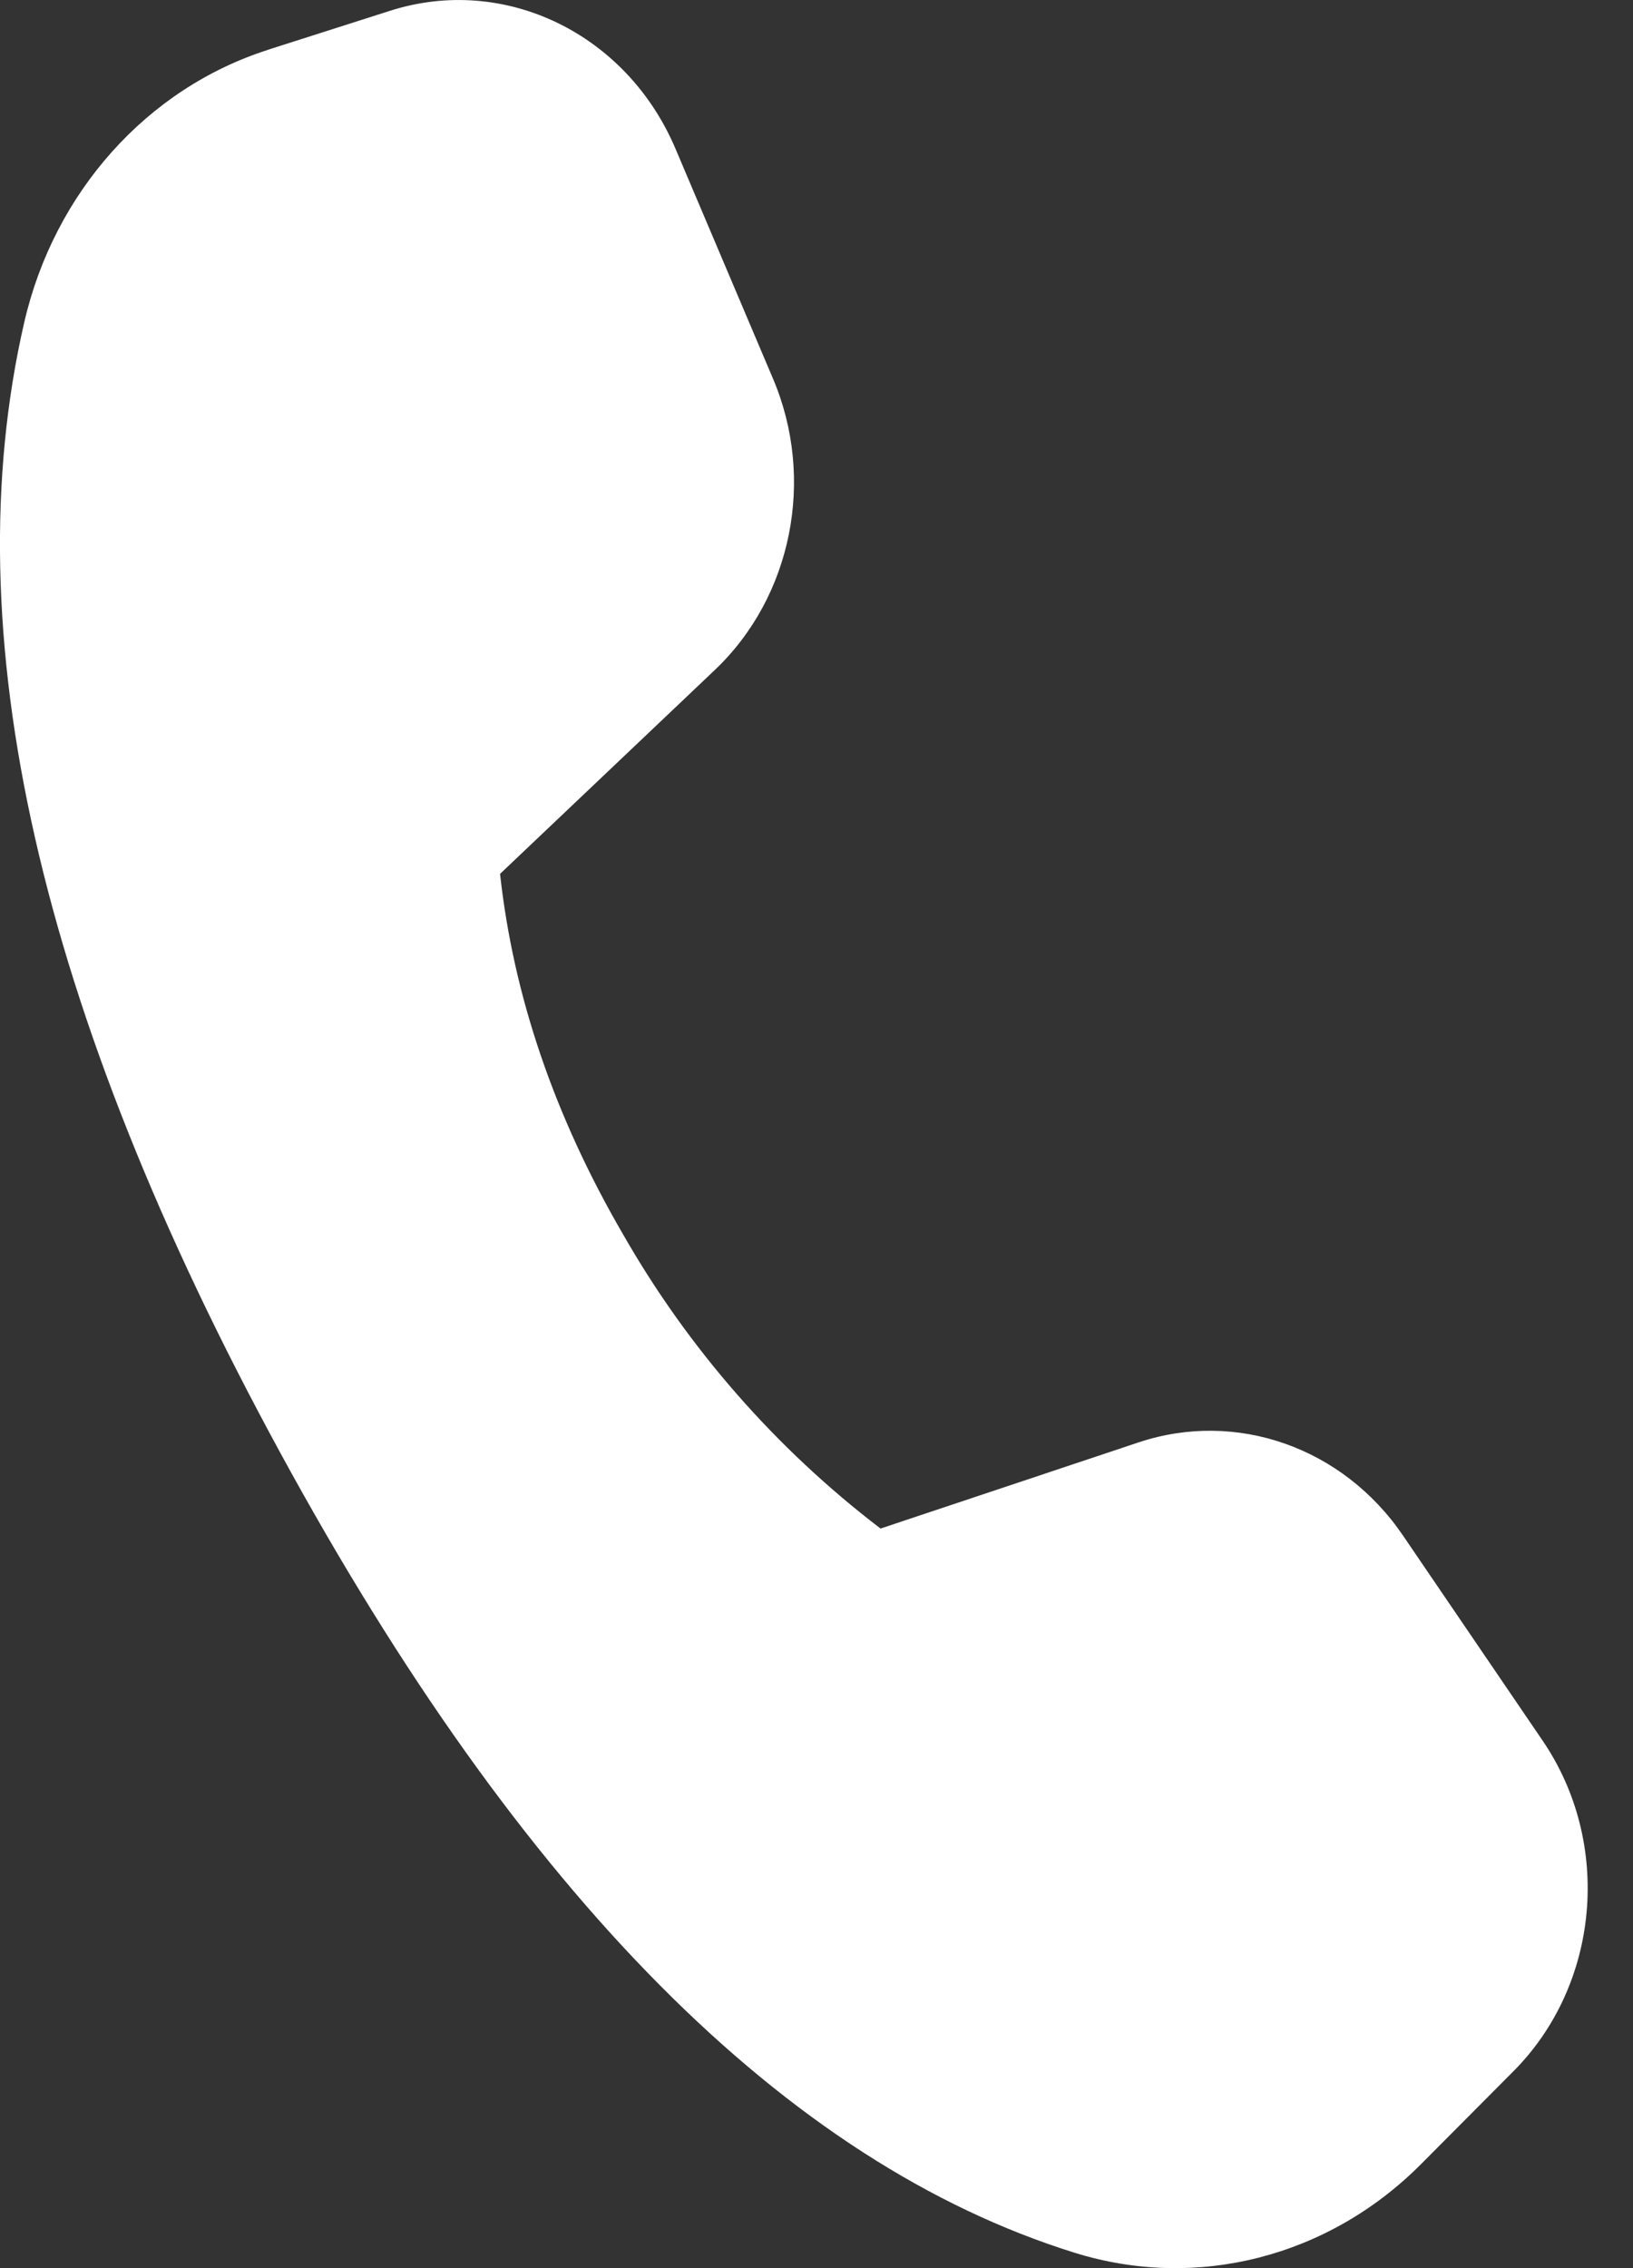
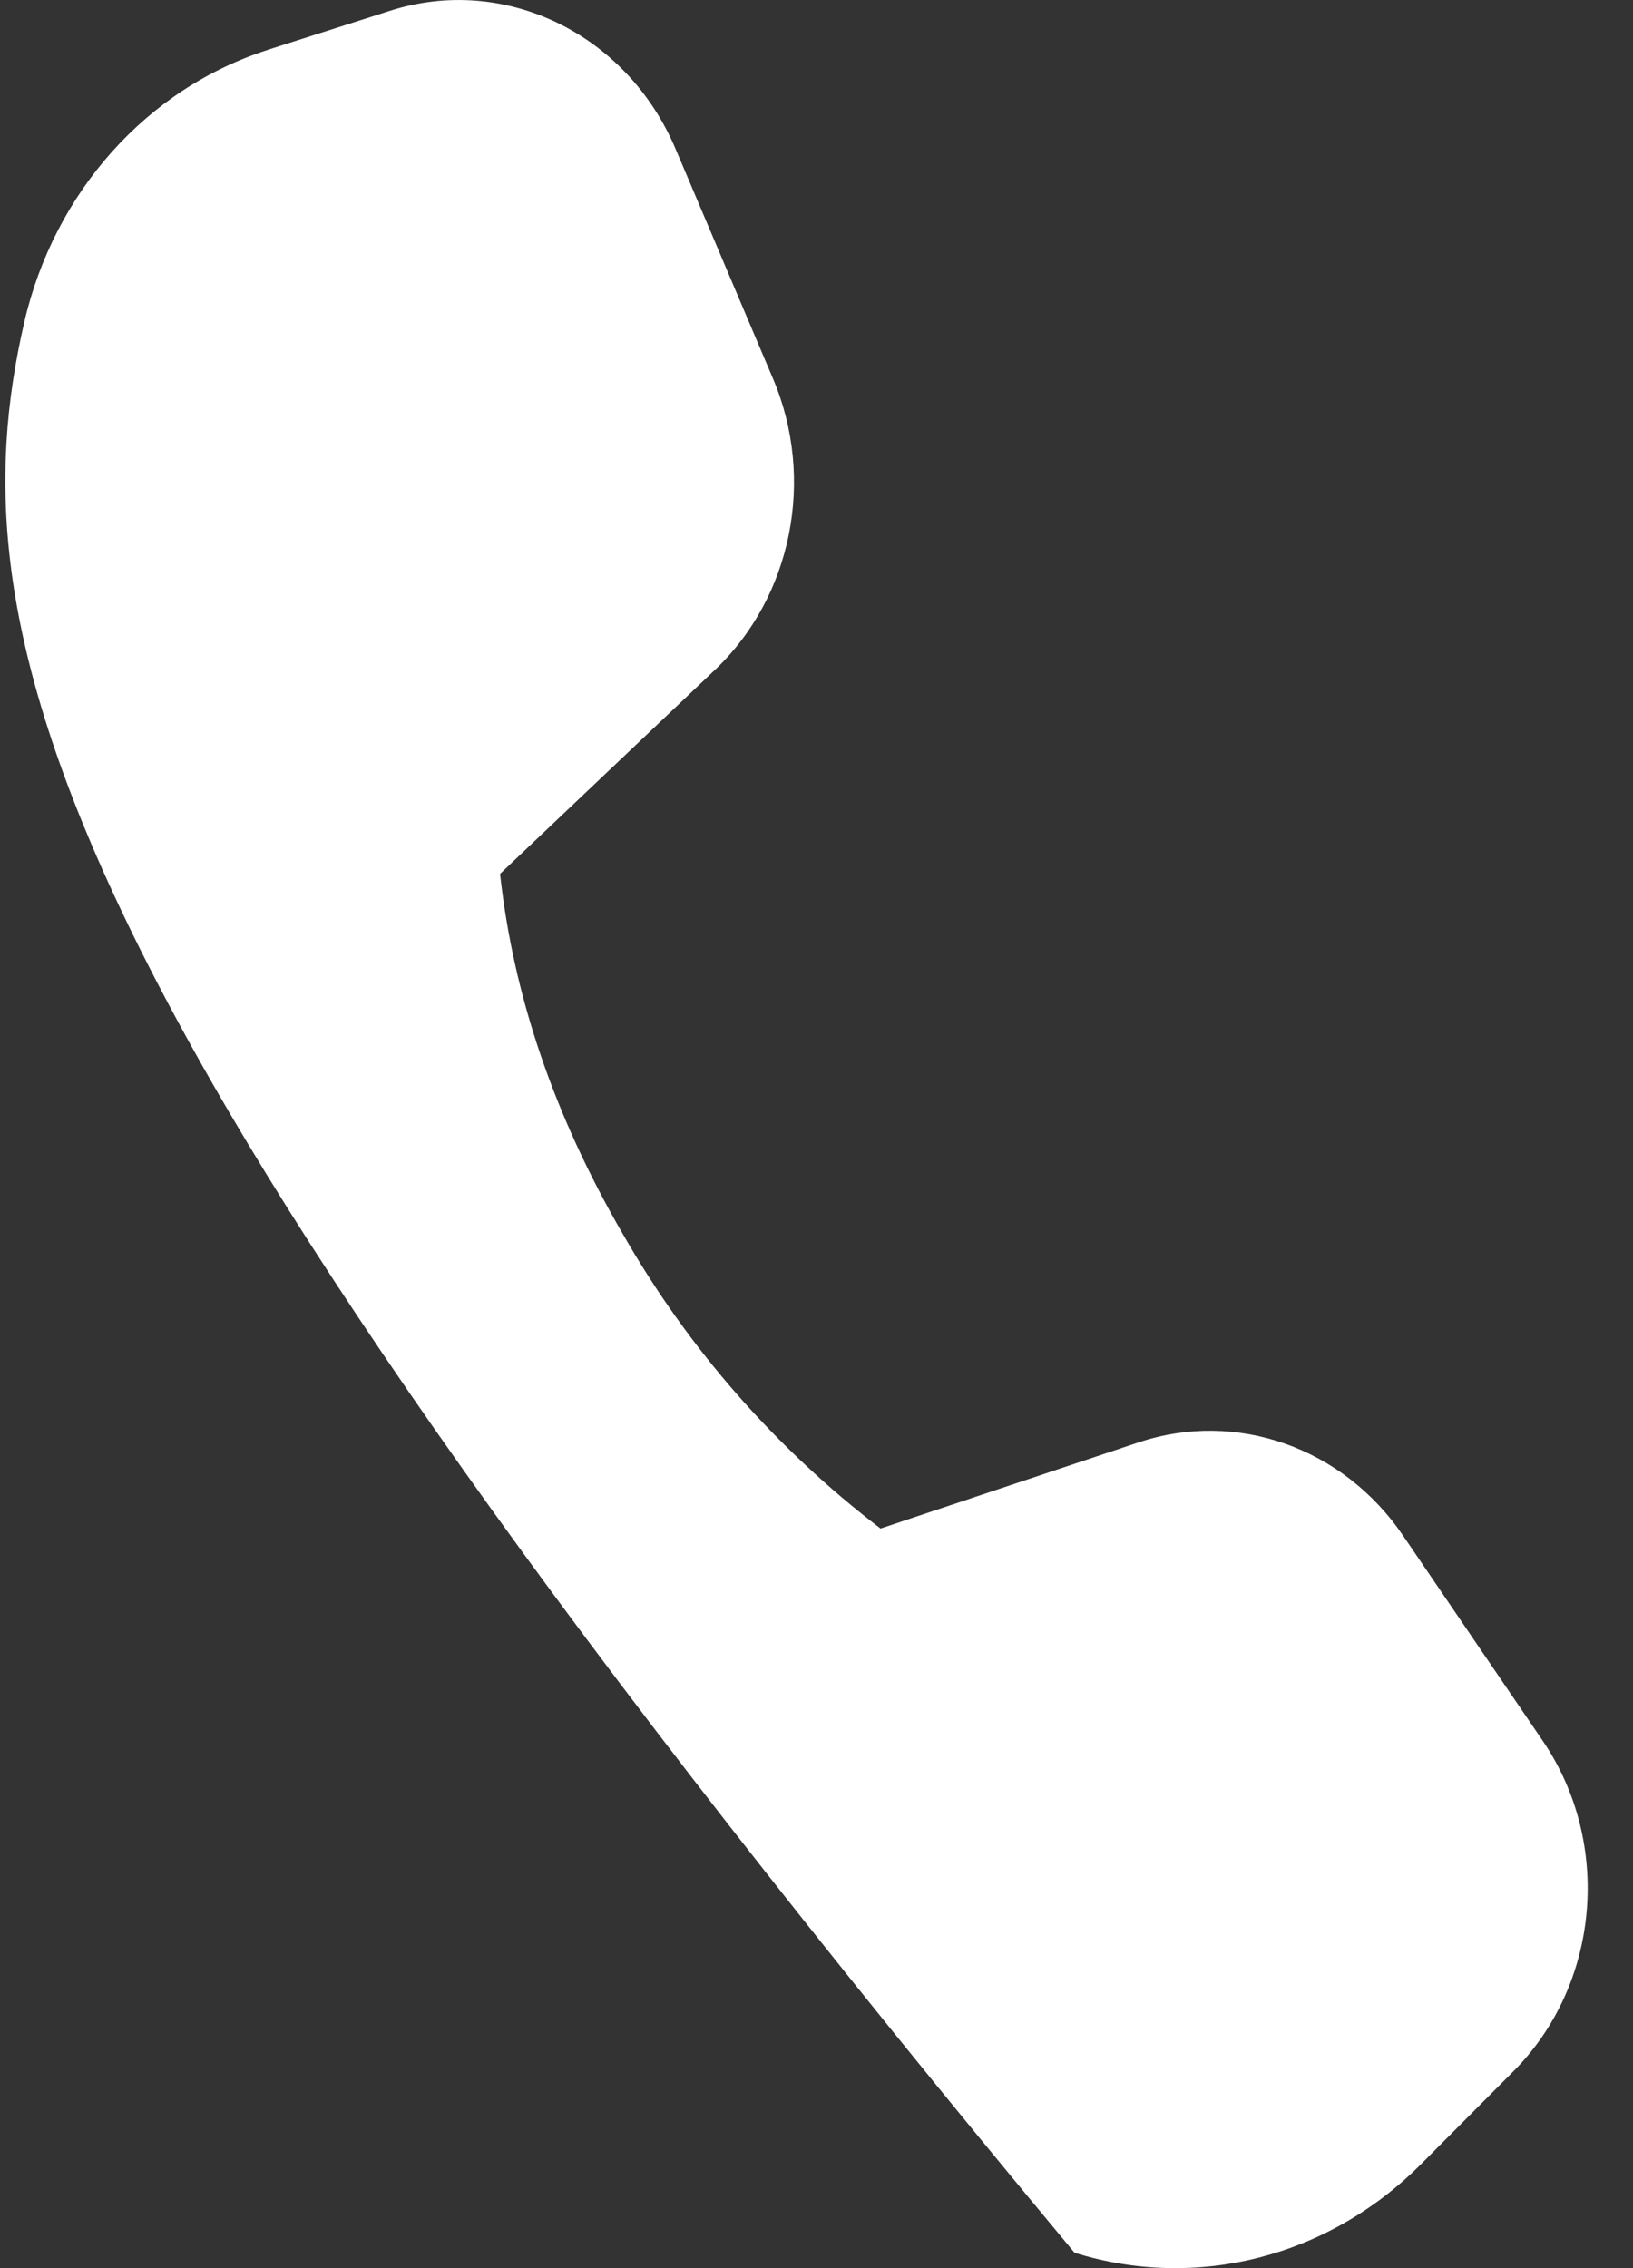
<svg xmlns="http://www.w3.org/2000/svg" width="18" height="25" viewBox="0 0 18 25" fill="none">
  <rect x="0" y="0" width="18" height="25" fill="#333333" stroke="none" />
-   <path d="M2.952 0.549L4.299 0.119C5.559 -0.284 6.906 0.367 7.446 1.64L8.521 4.175C8.99 5.279 8.73 6.577 7.879 7.385L5.512 9.632C5.659 10.977 6.11 12.301 6.867 13.604C7.587 14.864 8.552 15.967 9.706 16.848L12.551 15.898C13.629 15.539 14.803 15.953 15.464 16.924L17.004 19.186C17.774 20.316 17.635 21.874 16.681 22.831L15.659 23.858C14.641 24.879 13.189 25.25 11.844 24.83C8.67 23.84 5.752 20.901 3.09 16.014C0.423 11.119 -0.517 6.964 0.267 3.554C0.597 2.119 1.62 0.975 2.955 0.549" fill="white" />
+   <path d="M2.952 0.549L4.299 0.119C5.559 -0.284 6.906 0.367 7.446 1.64L8.521 4.175C8.99 5.279 8.73 6.577 7.879 7.385L5.512 9.632C5.659 10.977 6.11 12.301 6.867 13.604C7.587 14.864 8.552 15.967 9.706 16.848L12.551 15.898C13.629 15.539 14.803 15.953 15.464 16.924L17.004 19.186C17.774 20.316 17.635 21.874 16.681 22.831L15.659 23.858C14.641 24.879 13.189 25.25 11.844 24.83C0.423 11.119 -0.517 6.964 0.267 3.554C0.597 2.119 1.62 0.975 2.955 0.549" fill="white" />
</svg>